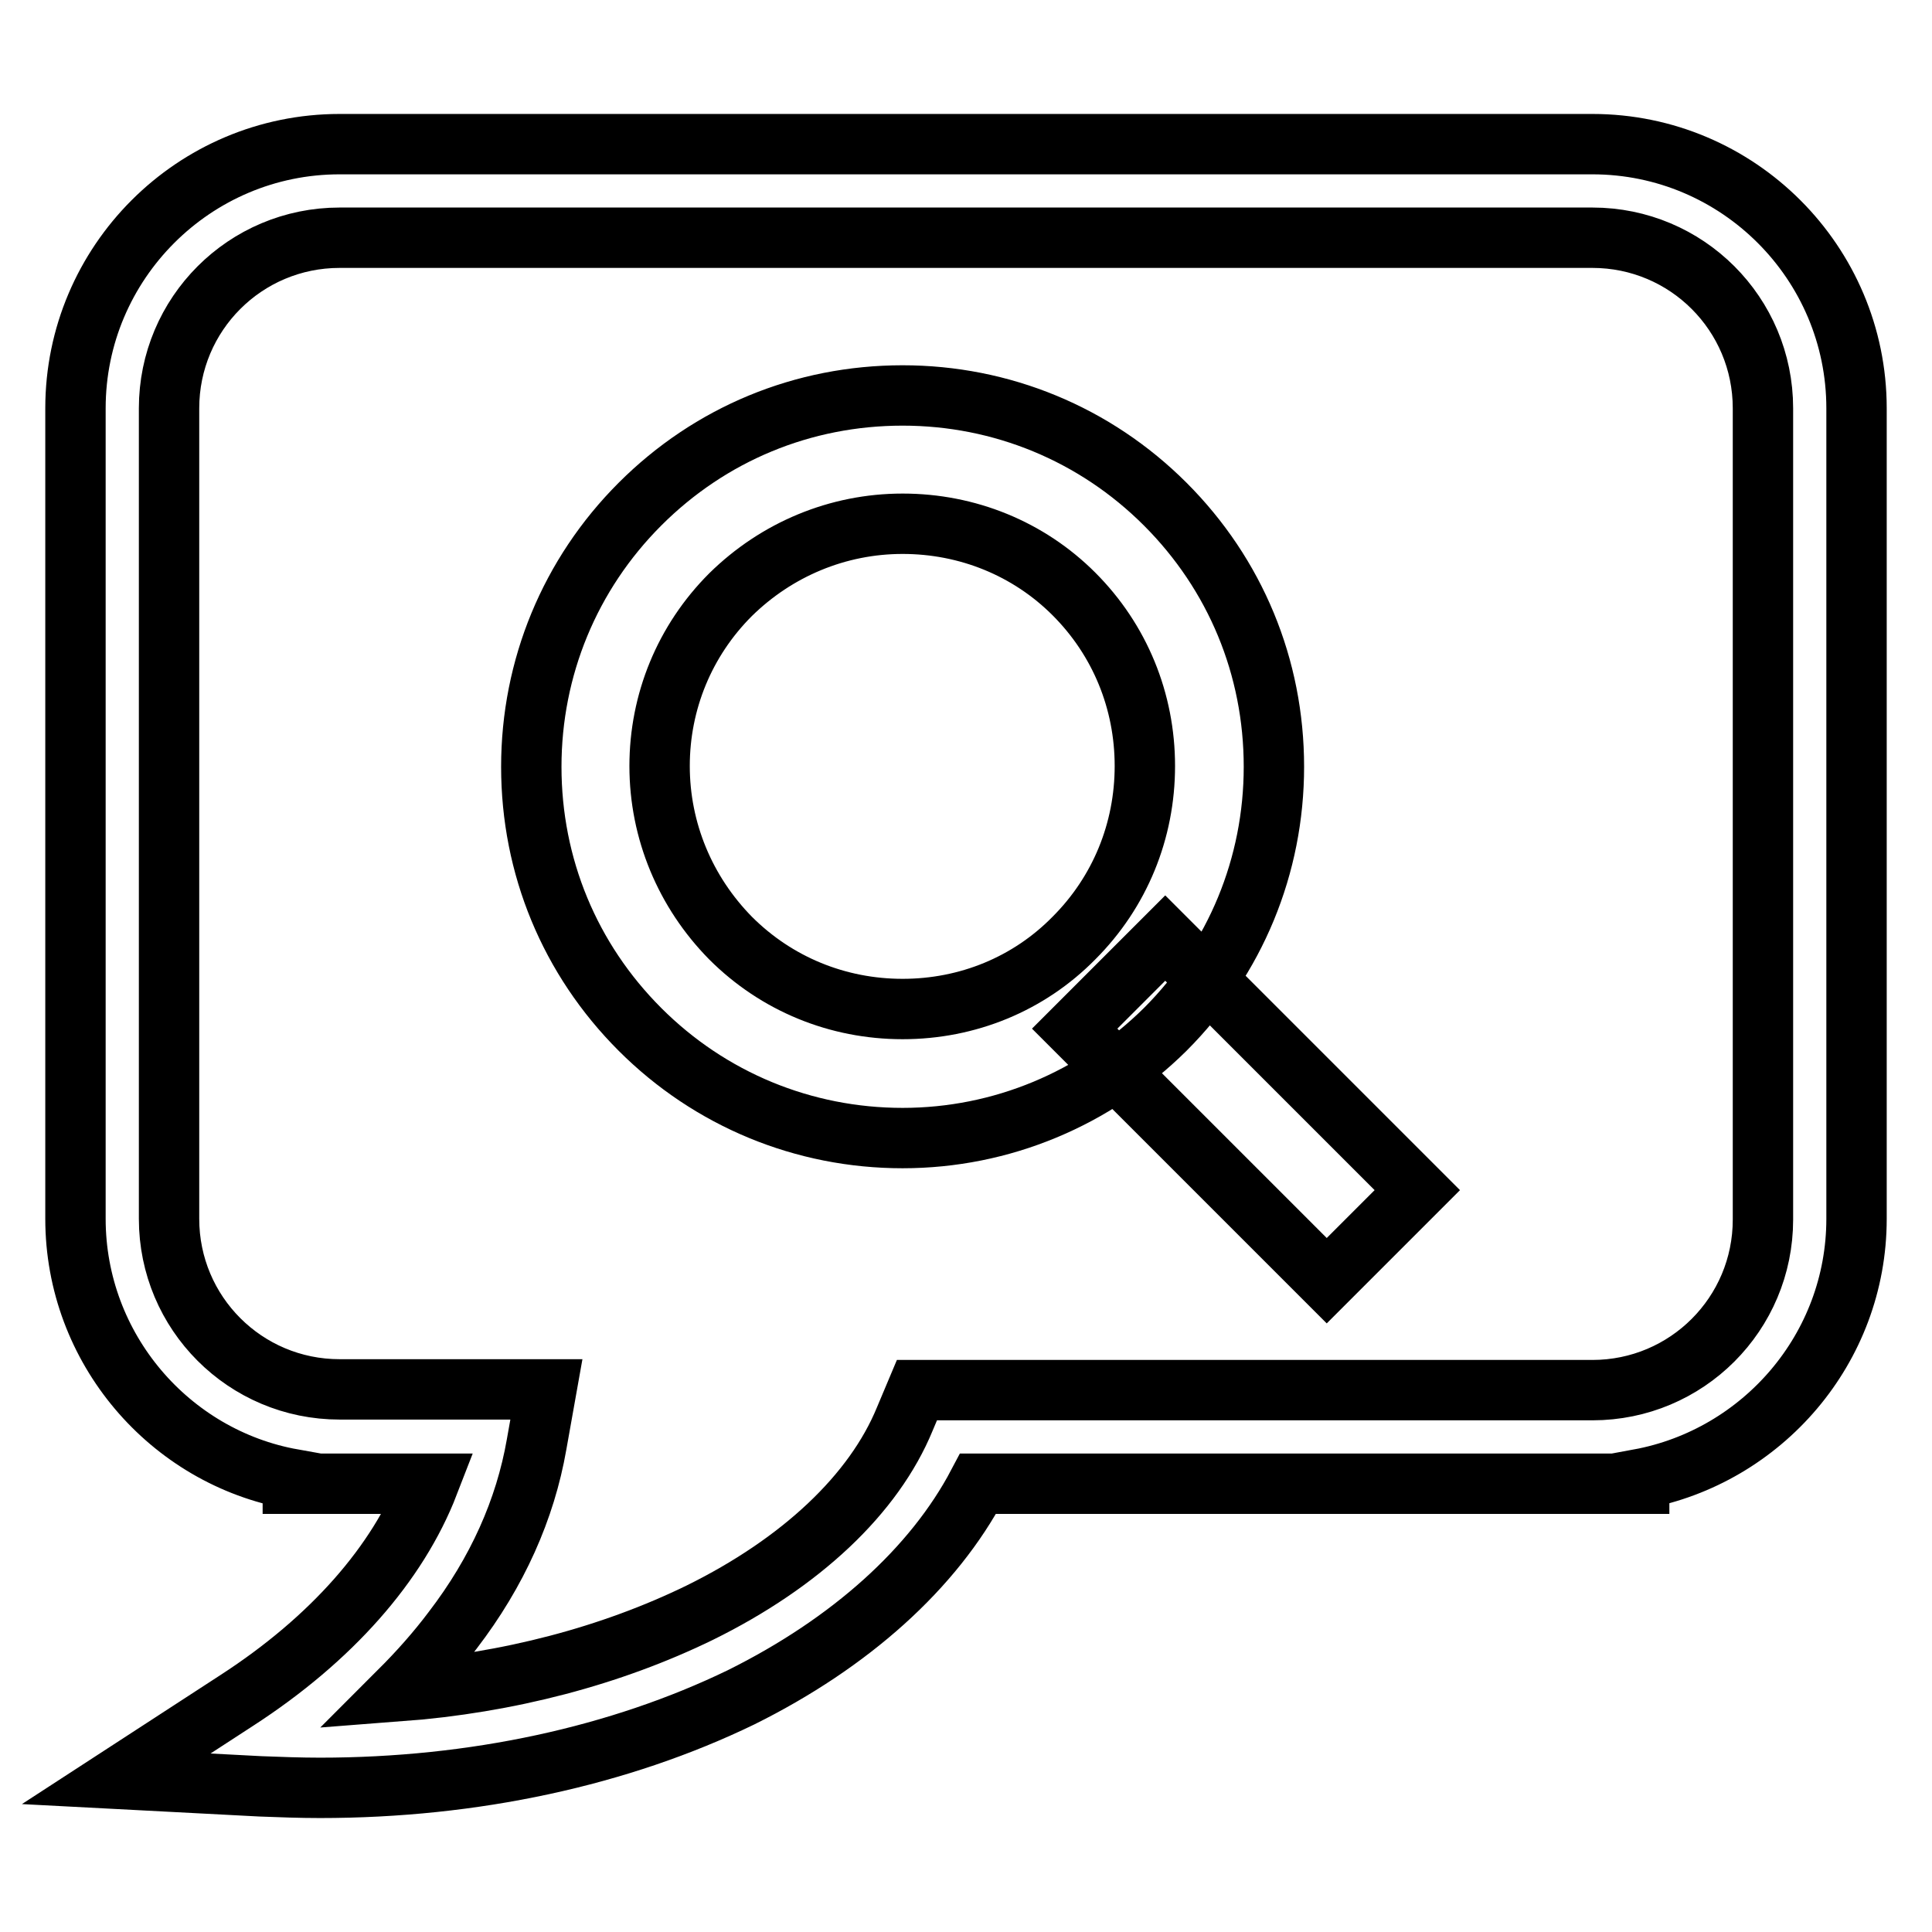
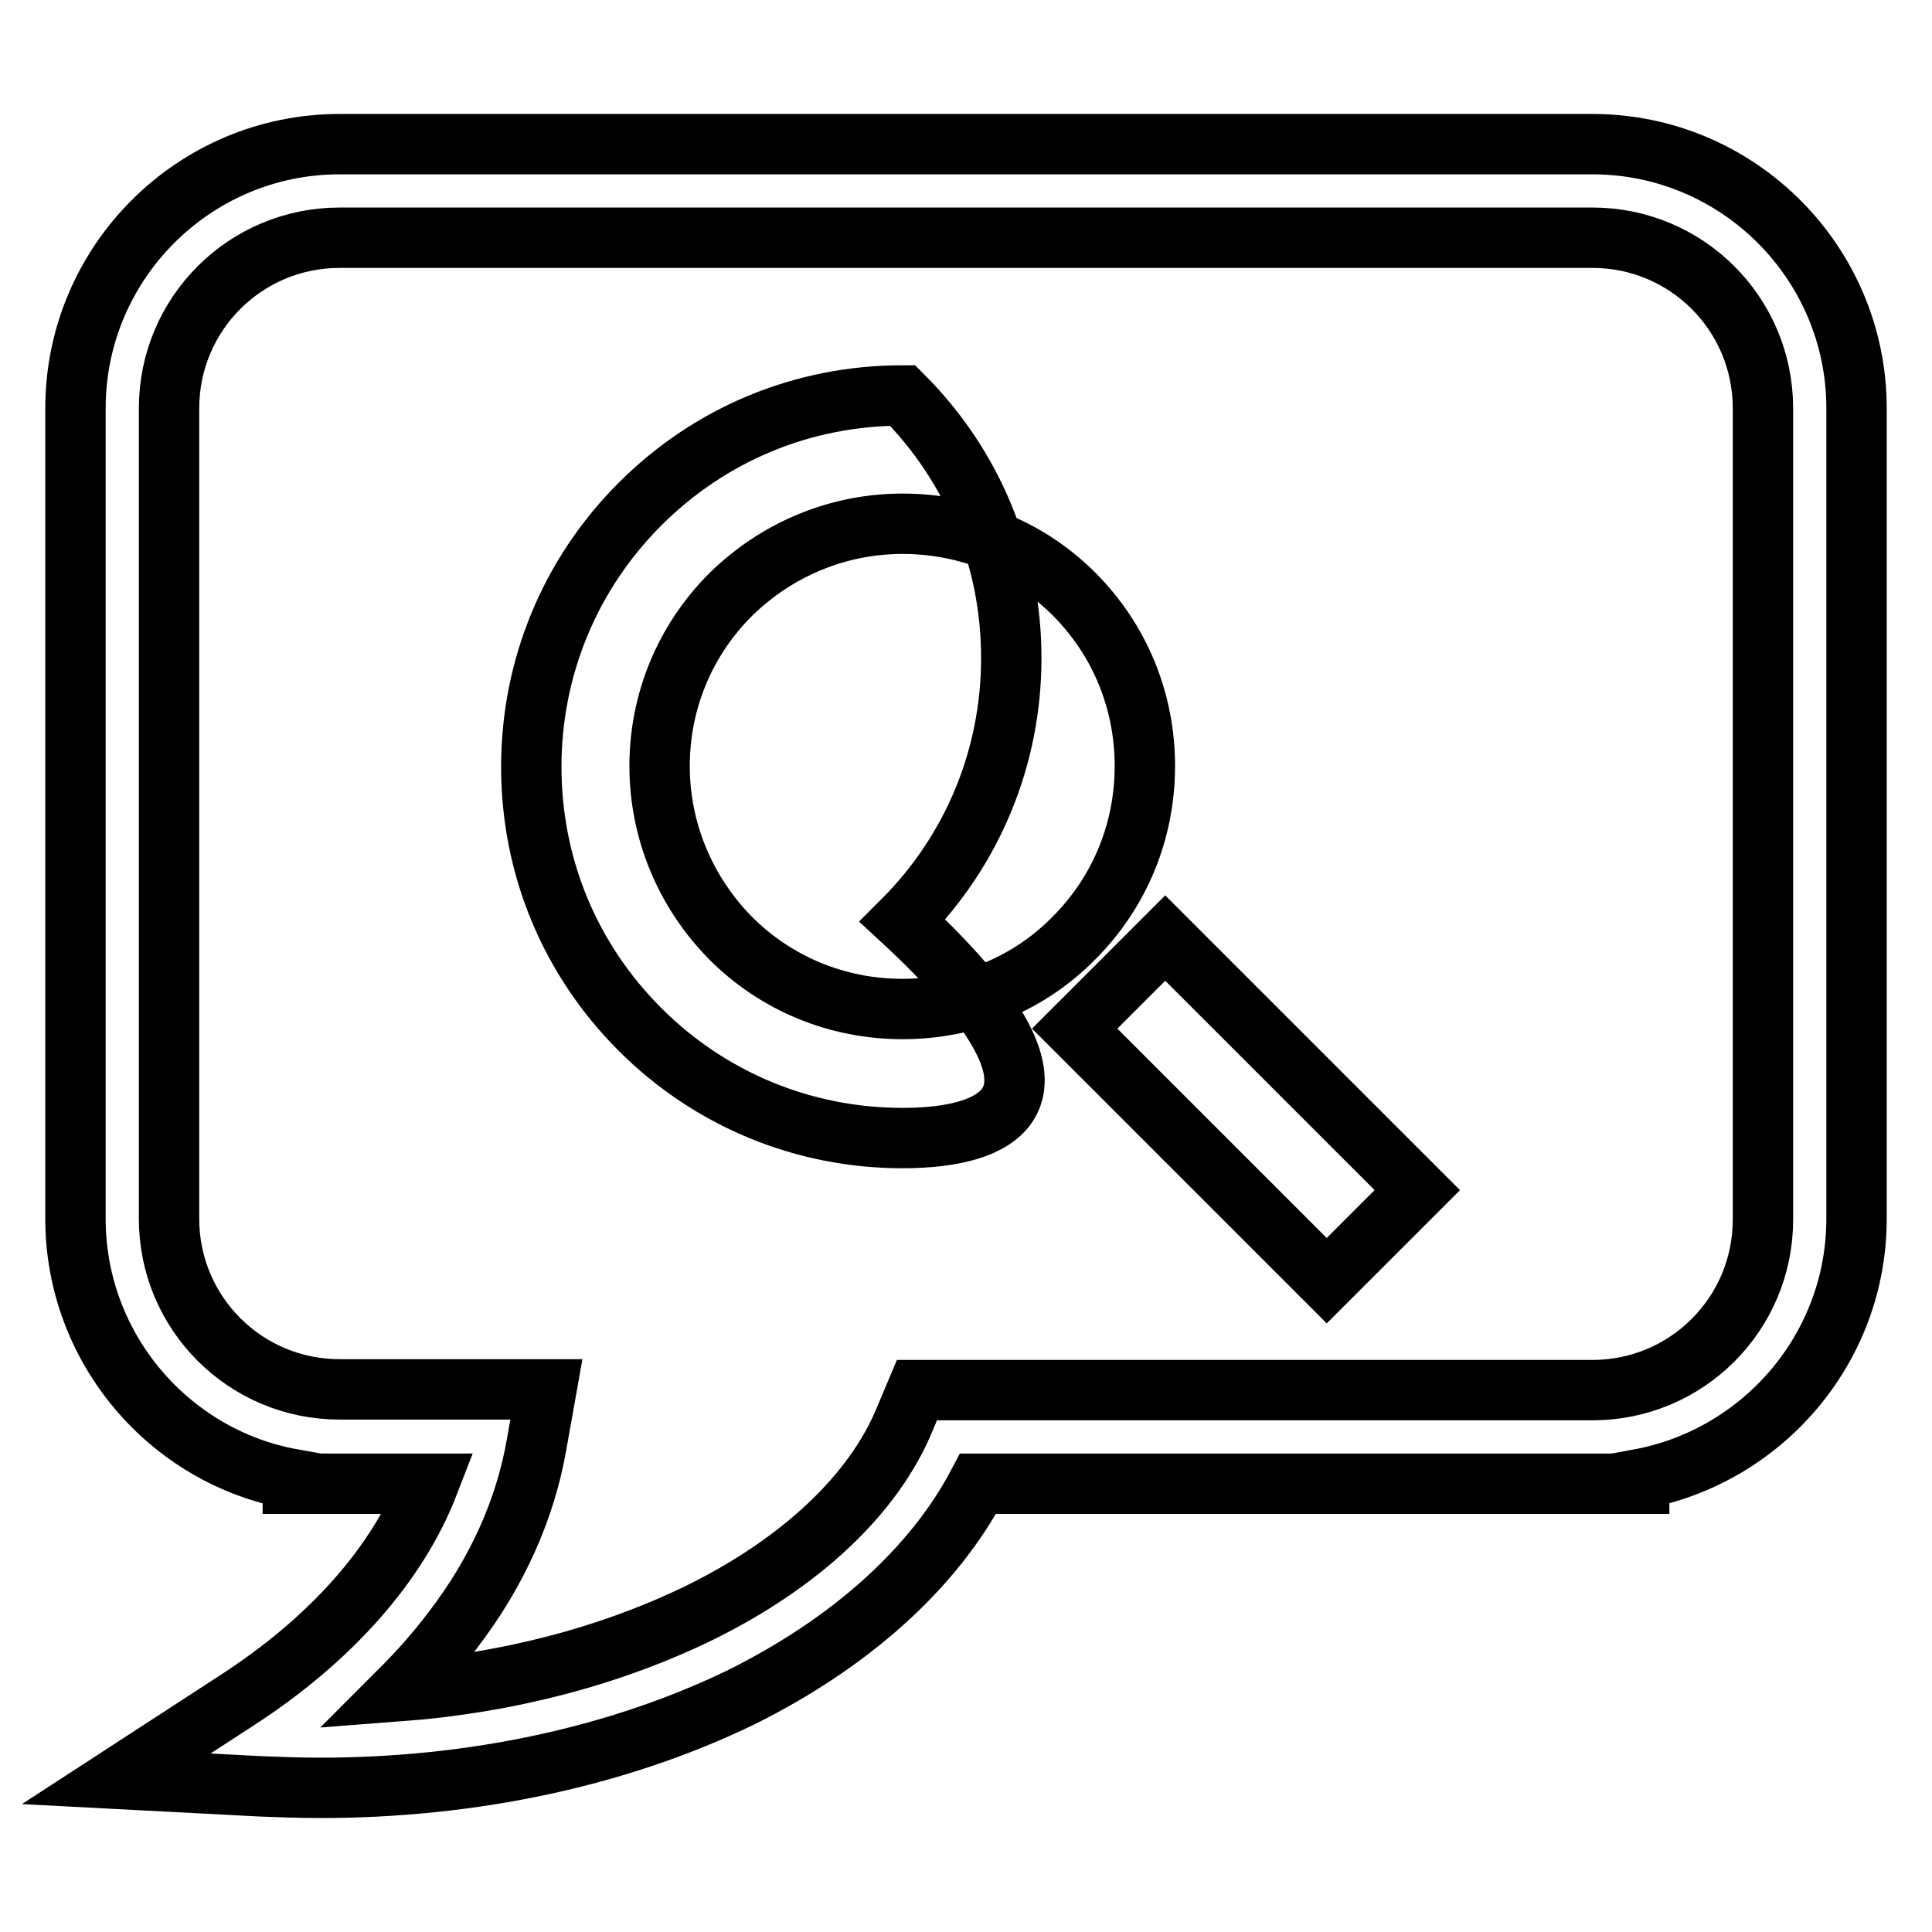
<svg xmlns="http://www.w3.org/2000/svg" version="1.1" x="0px" y="0px" viewBox="0 0 256 256" enable-background="new 0 0 256 256" xml:space="preserve">
  <g>
-     <path stroke-width="8" fill-opacity="0" stroke="#000000" d="M119.6,150.8c-13.1,0-25.5-5.1-34.8-14.4c-9.3-9.3-14.4-21.6-14.4-34.8c0-13.1,5.1-25.5,14.4-34.8 c9.3-9.3,21.6-14.4,34.8-14.4c13.1,0,25.5,5.1,34.8,14.4c9.3,9.3,14.4,21.6,14.4,34.8c0,13.1-5.1,25.5-14.4,34.8 C145.1,145.6,132.7,150.8,119.6,150.8z M119.6,69.4c-8.6,0-16.7,3.4-22.8,9.4c-6.1,6.1-9.4,14.2-9.4,22.7c0,8.6,3.4,16.7,9.4,22.8 c6.1,6.1,14.2,9.4,22.8,9.4c8.6,0,16.7-3.3,22.7-9.4c6.1-6.1,9.4-14.2,9.4-22.8c0-8.6-3.3-16.7-9.4-22.8 C136.3,72.7,128.2,69.4,119.6,69.4z M154.4,124.3l33.4,33.4l-12,12l-33.4-33.4L154.4,124.3L154.4,124.3z M42.4,236.9 c-2.6,0-5.3-0.1-7.9-0.2l-19.1-1l16-10.4c12.5-8.1,21.3-18.1,25.4-28.7h-18V196C22.5,193.1,10,178.7,10,161.5V54.1 c0-19.3,15.7-35,35-35H211c19.3,0,35,15.7,35,35v107.4c0,17.2-12.5,31.5-28.8,34.5v0.6l-6.2,0h-81.4c-5.9,11.2-16.9,21.1-31.4,28.3 C82.1,232.7,62.8,236.9,42.4,236.9z M51.2,184.1h21.2l-1.3,7.3C69.6,200,65.9,208.3,60,216c-2.1,2.8-4.5,5.5-7.1,8.1 c14.5-1.1,28.1-4.7,39.8-10.4c13.4-6.6,23.1-15.7,27.2-25.7l1.6-3.8l89.5,0c12.5,0,22.6-10.1,22.6-22.6V54.1 c0-12.5-10.1-22.6-22.6-22.6H45c-12.5,0-22.6,10.1-22.6,22.6v107.4c0,12.5,10.1,22.6,22.6,22.6L51.2,184.1z" />
+     <path stroke-width="8" fill-opacity="0" stroke="#000000" d="M119.6,150.8c-13.1,0-25.5-5.1-34.8-14.4c-9.3-9.3-14.4-21.6-14.4-34.8c0-13.1,5.1-25.5,14.4-34.8 c9.3-9.3,21.6-14.4,34.8-14.4c9.3,9.3,14.4,21.6,14.4,34.8c0,13.1-5.1,25.5-14.4,34.8 C145.1,145.6,132.7,150.8,119.6,150.8z M119.6,69.4c-8.6,0-16.7,3.4-22.8,9.4c-6.1,6.1-9.4,14.2-9.4,22.7c0,8.6,3.4,16.7,9.4,22.8 c6.1,6.1,14.2,9.4,22.8,9.4c8.6,0,16.7-3.3,22.7-9.4c6.1-6.1,9.4-14.2,9.4-22.8c0-8.6-3.3-16.7-9.4-22.8 C136.3,72.7,128.2,69.4,119.6,69.4z M154.4,124.3l33.4,33.4l-12,12l-33.4-33.4L154.4,124.3L154.4,124.3z M42.4,236.9 c-2.6,0-5.3-0.1-7.9-0.2l-19.1-1l16-10.4c12.5-8.1,21.3-18.1,25.4-28.7h-18V196C22.5,193.1,10,178.7,10,161.5V54.1 c0-19.3,15.7-35,35-35H211c19.3,0,35,15.7,35,35v107.4c0,17.2-12.5,31.5-28.8,34.5v0.6l-6.2,0h-81.4c-5.9,11.2-16.9,21.1-31.4,28.3 C82.1,232.7,62.8,236.9,42.4,236.9z M51.2,184.1h21.2l-1.3,7.3C69.6,200,65.9,208.3,60,216c-2.1,2.8-4.5,5.5-7.1,8.1 c14.5-1.1,28.1-4.7,39.8-10.4c13.4-6.6,23.1-15.7,27.2-25.7l1.6-3.8l89.5,0c12.5,0,22.6-10.1,22.6-22.6V54.1 c0-12.5-10.1-22.6-22.6-22.6H45c-12.5,0-22.6,10.1-22.6,22.6v107.4c0,12.5,10.1,22.6,22.6,22.6L51.2,184.1z" />
  </g>
</svg>